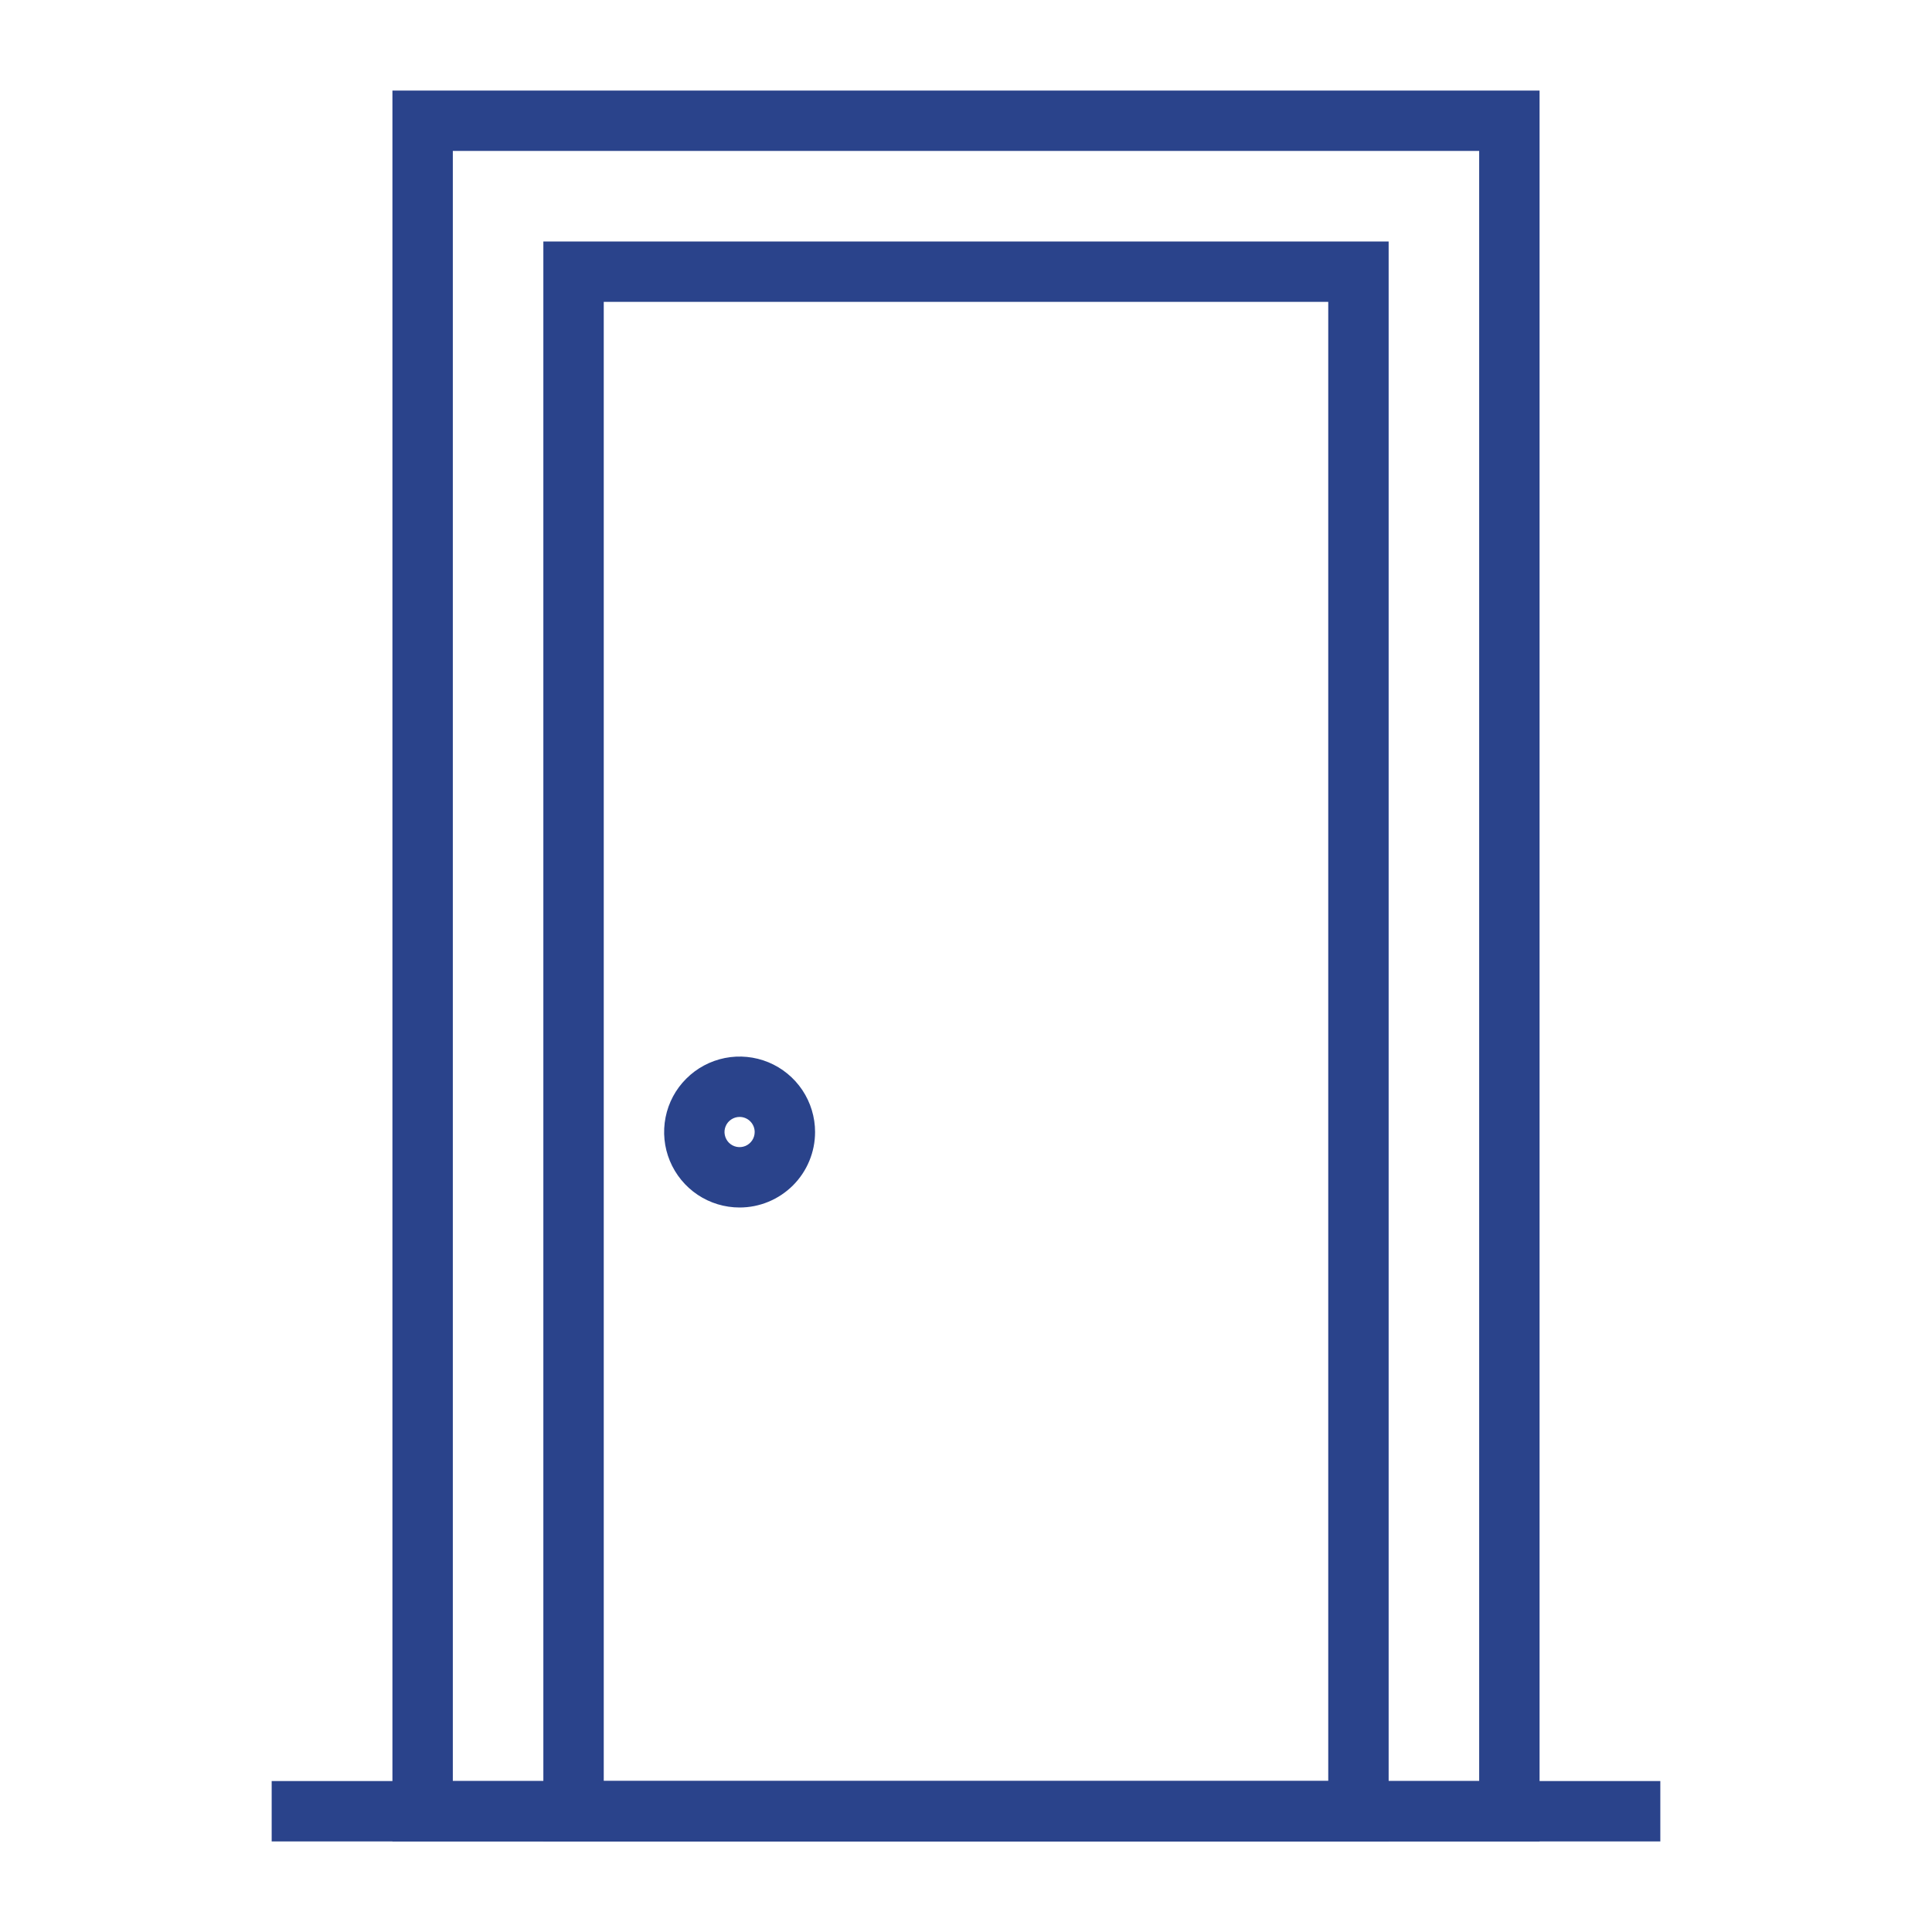
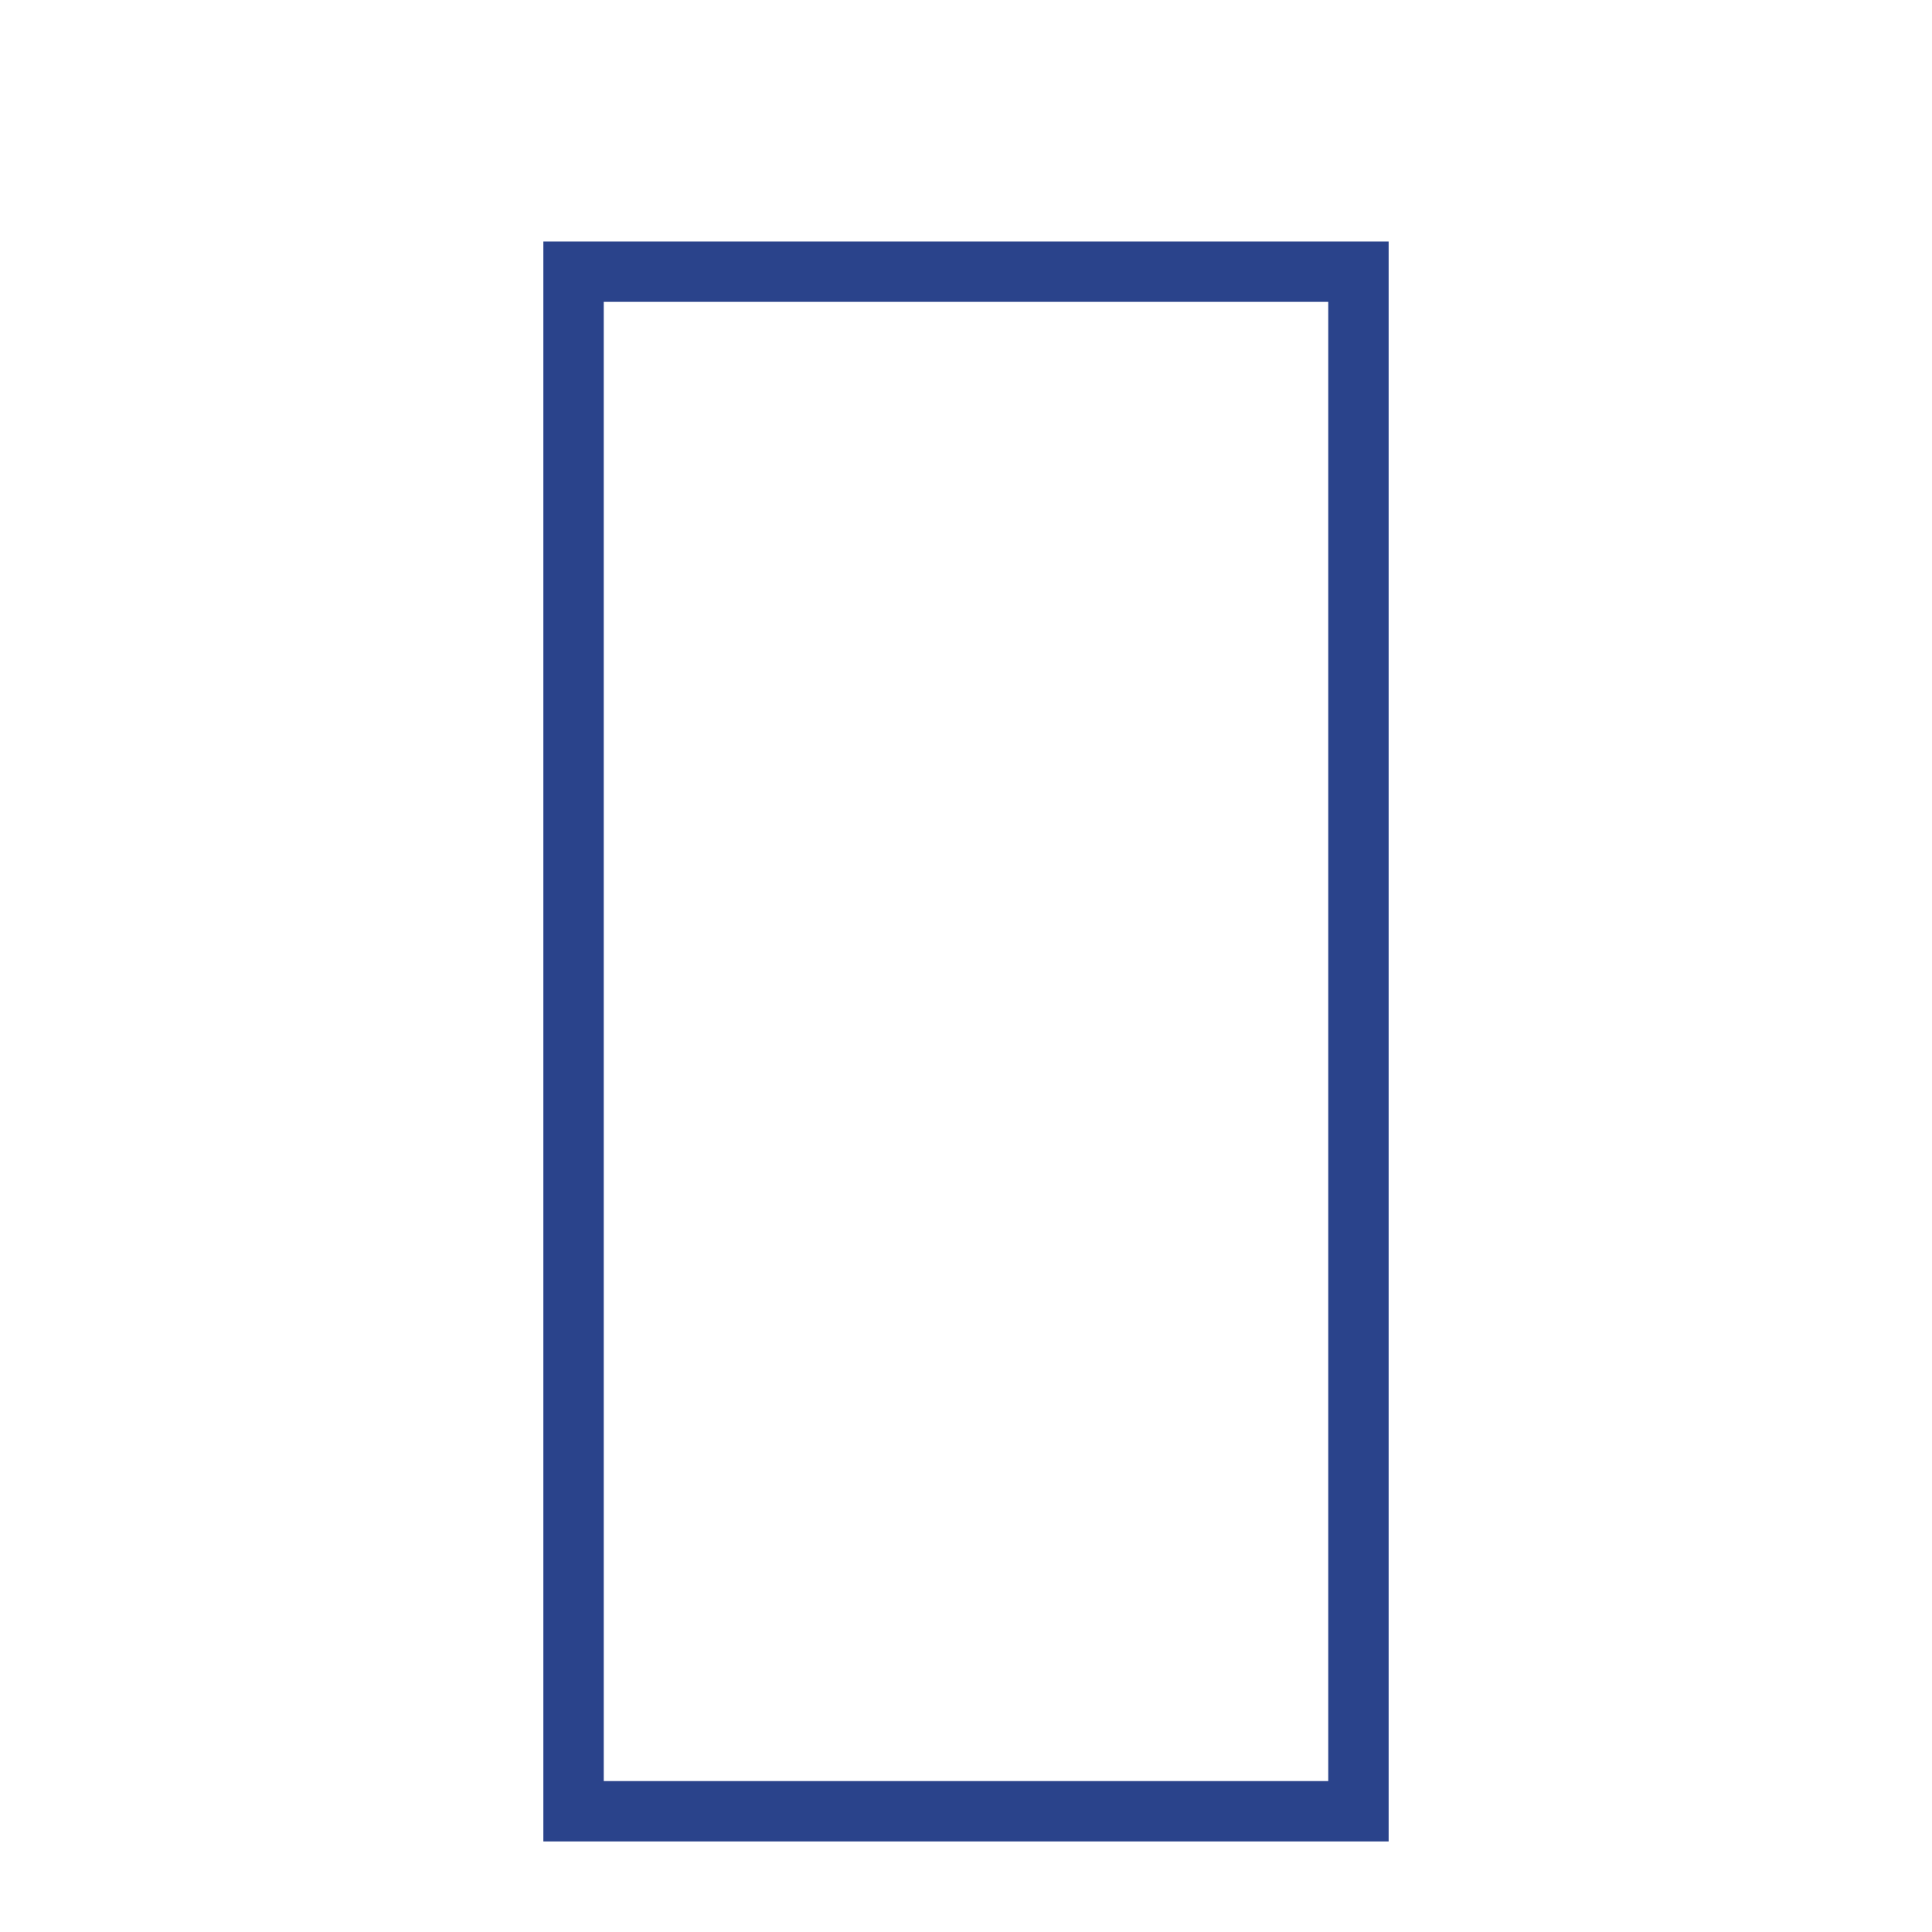
<svg xmlns="http://www.w3.org/2000/svg" width="50" height="50" viewBox="0 0 50 50" fill="none">
-   <path d="M39.844 47.656H10.156V2.344H39.844V47.656ZM11.719 46.094H38.281V3.906H11.719V46.094Z" fill="#2A438B" />
  <path d="M35.938 47.656H14.062V6.25H35.938V47.656ZM15.625 46.094H34.375V7.812H15.625V46.094Z" fill="#2A438B" />
-   <path d="M7.031 46.094H42.969V47.656H7.031V46.094ZM19.141 31.25C18.754 31.25 18.377 31.136 18.055 30.921C17.734 30.706 17.484 30.401 17.336 30.044C17.188 29.687 17.15 29.295 17.225 28.916C17.3 28.537 17.486 28.189 17.76 27.916C18.033 27.643 18.381 27.457 18.76 27.381C19.139 27.306 19.531 27.345 19.888 27.492C20.245 27.64 20.55 27.891 20.765 28.212C20.979 28.533 21.094 28.911 21.094 29.297C21.094 29.815 20.888 30.312 20.522 30.678C20.155 31.044 19.659 31.25 19.141 31.25ZM19.141 28.906C19.063 28.906 18.988 28.929 18.924 28.972C18.859 29.015 18.809 29.076 18.78 29.147C18.75 29.219 18.742 29.297 18.758 29.373C18.773 29.449 18.81 29.518 18.864 29.573C18.919 29.628 18.989 29.665 19.064 29.68C19.14 29.695 19.219 29.687 19.29 29.658C19.361 29.628 19.422 29.578 19.465 29.514C19.508 29.45 19.531 29.374 19.531 29.297C19.531 29.193 19.49 29.094 19.417 29.021C19.344 28.947 19.244 28.906 19.141 28.906Z" fill="#2A438B" />
</svg>